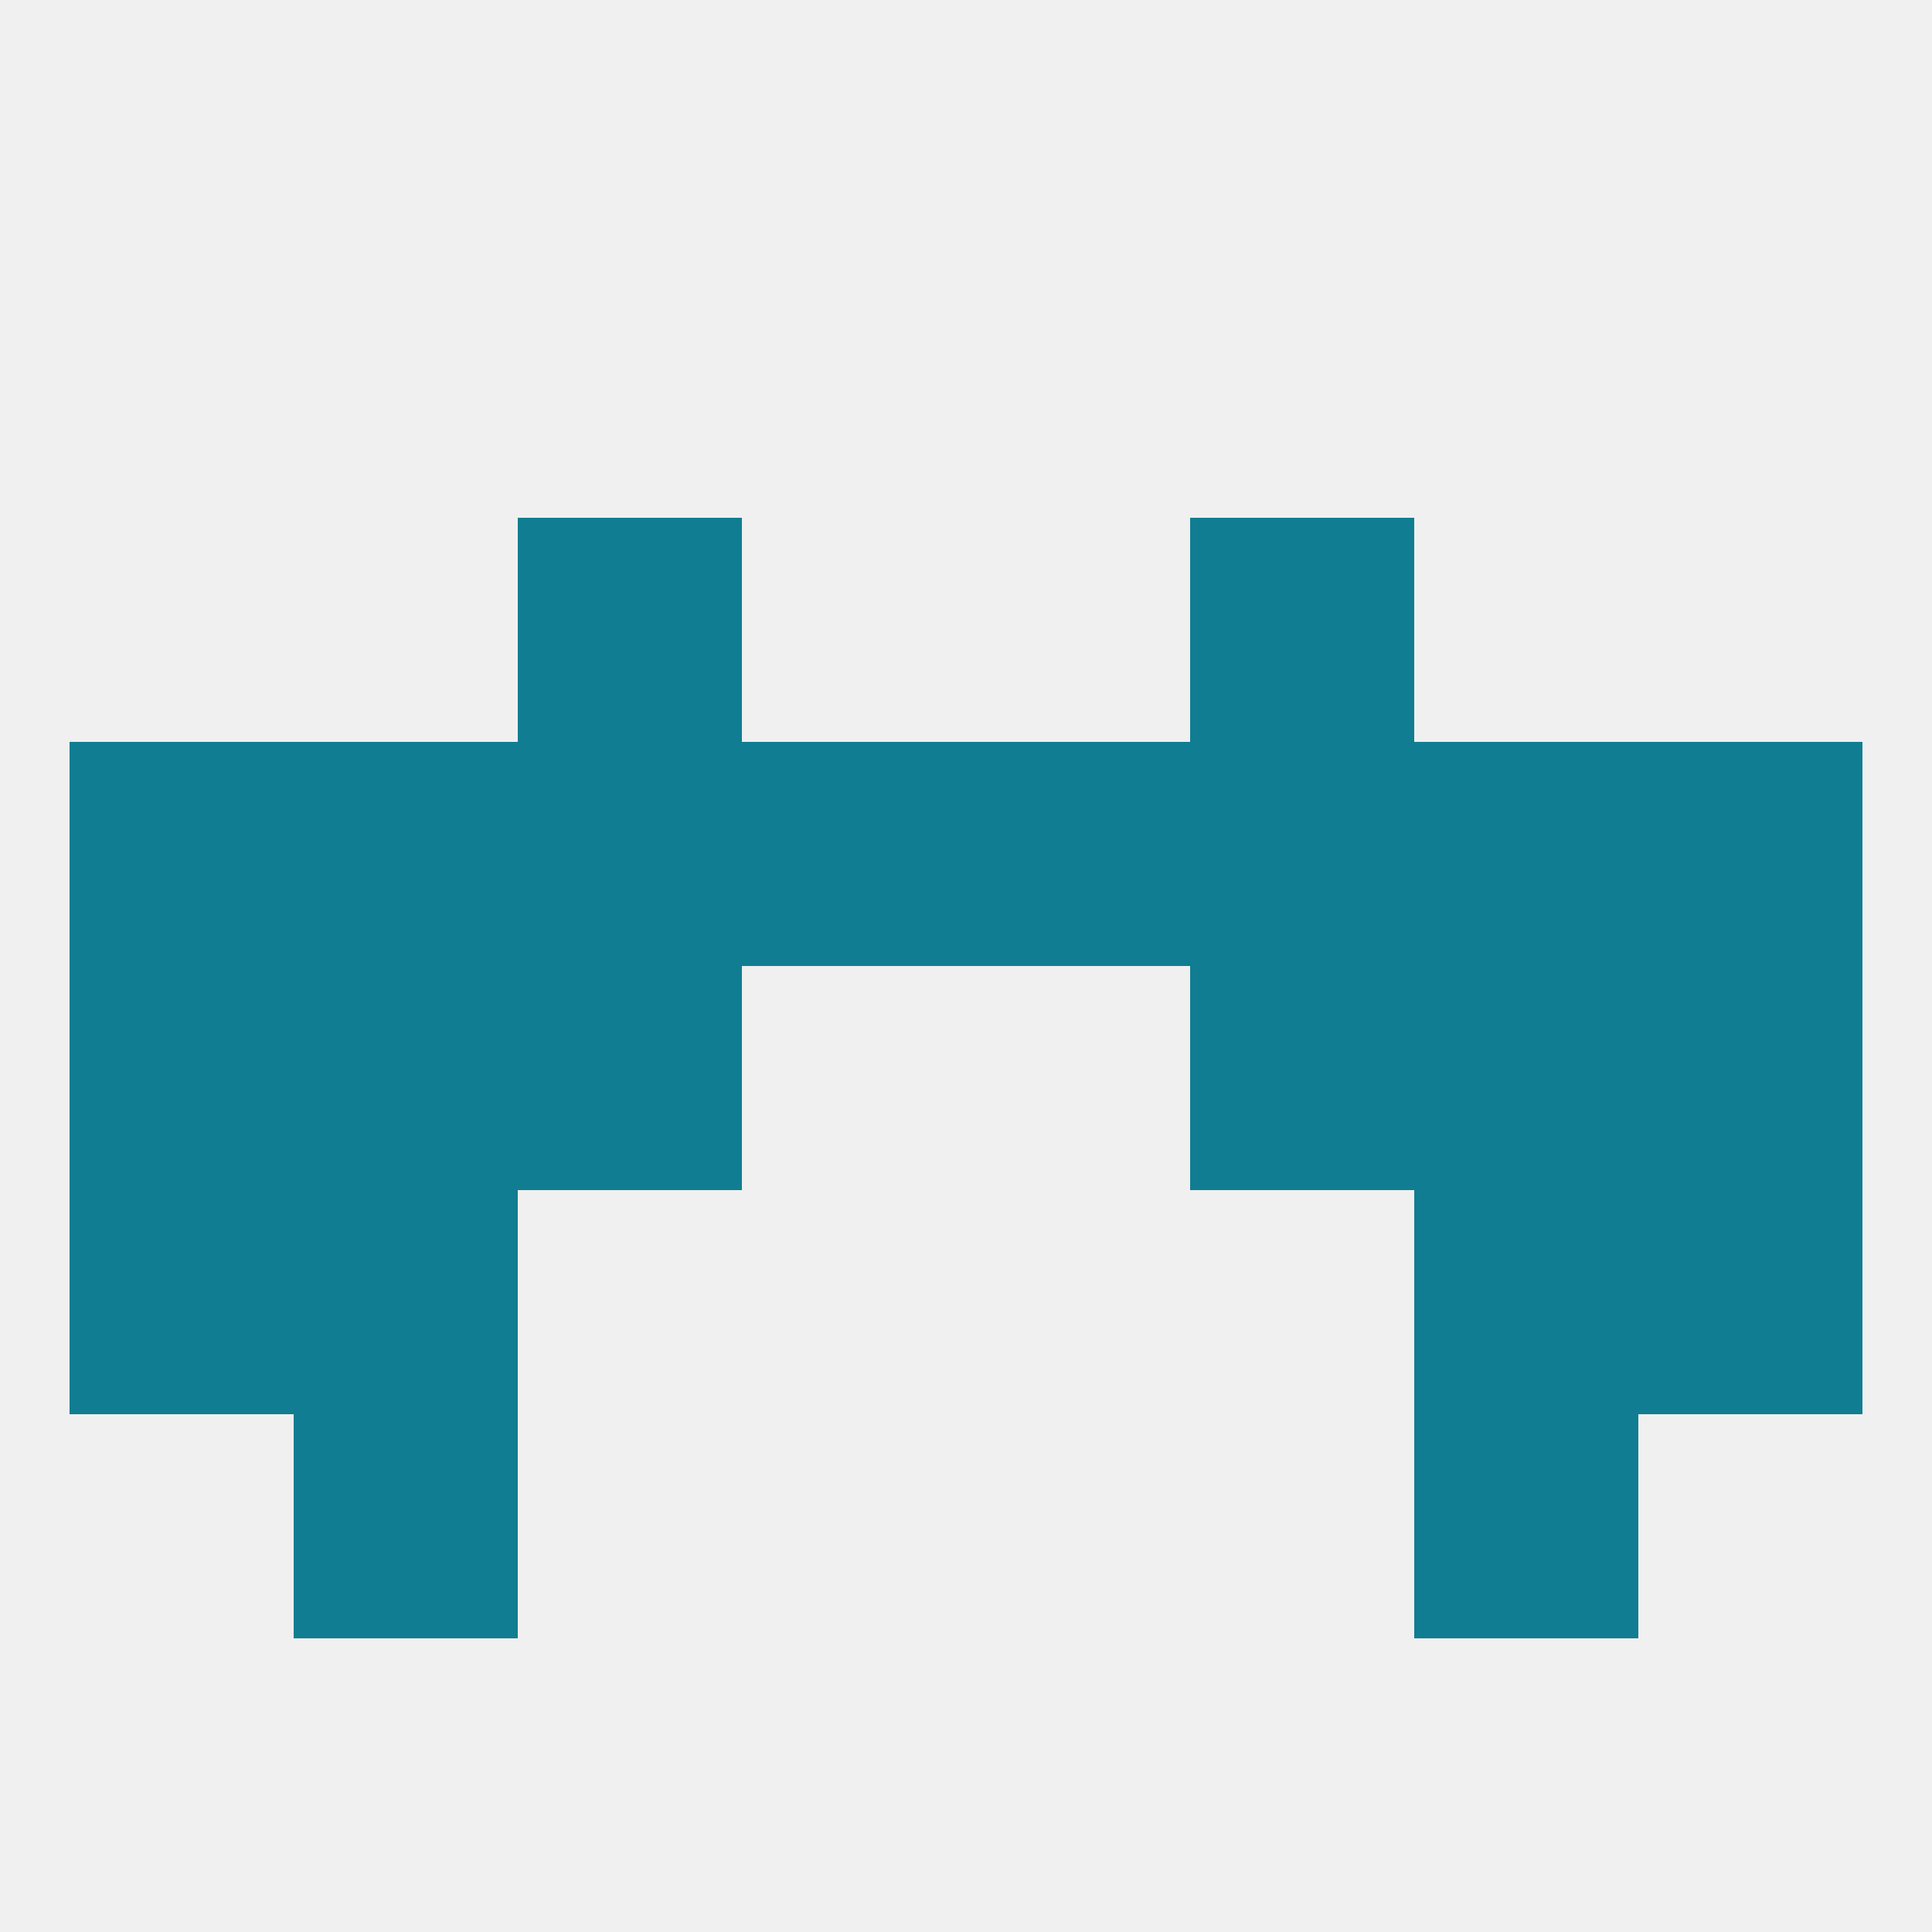
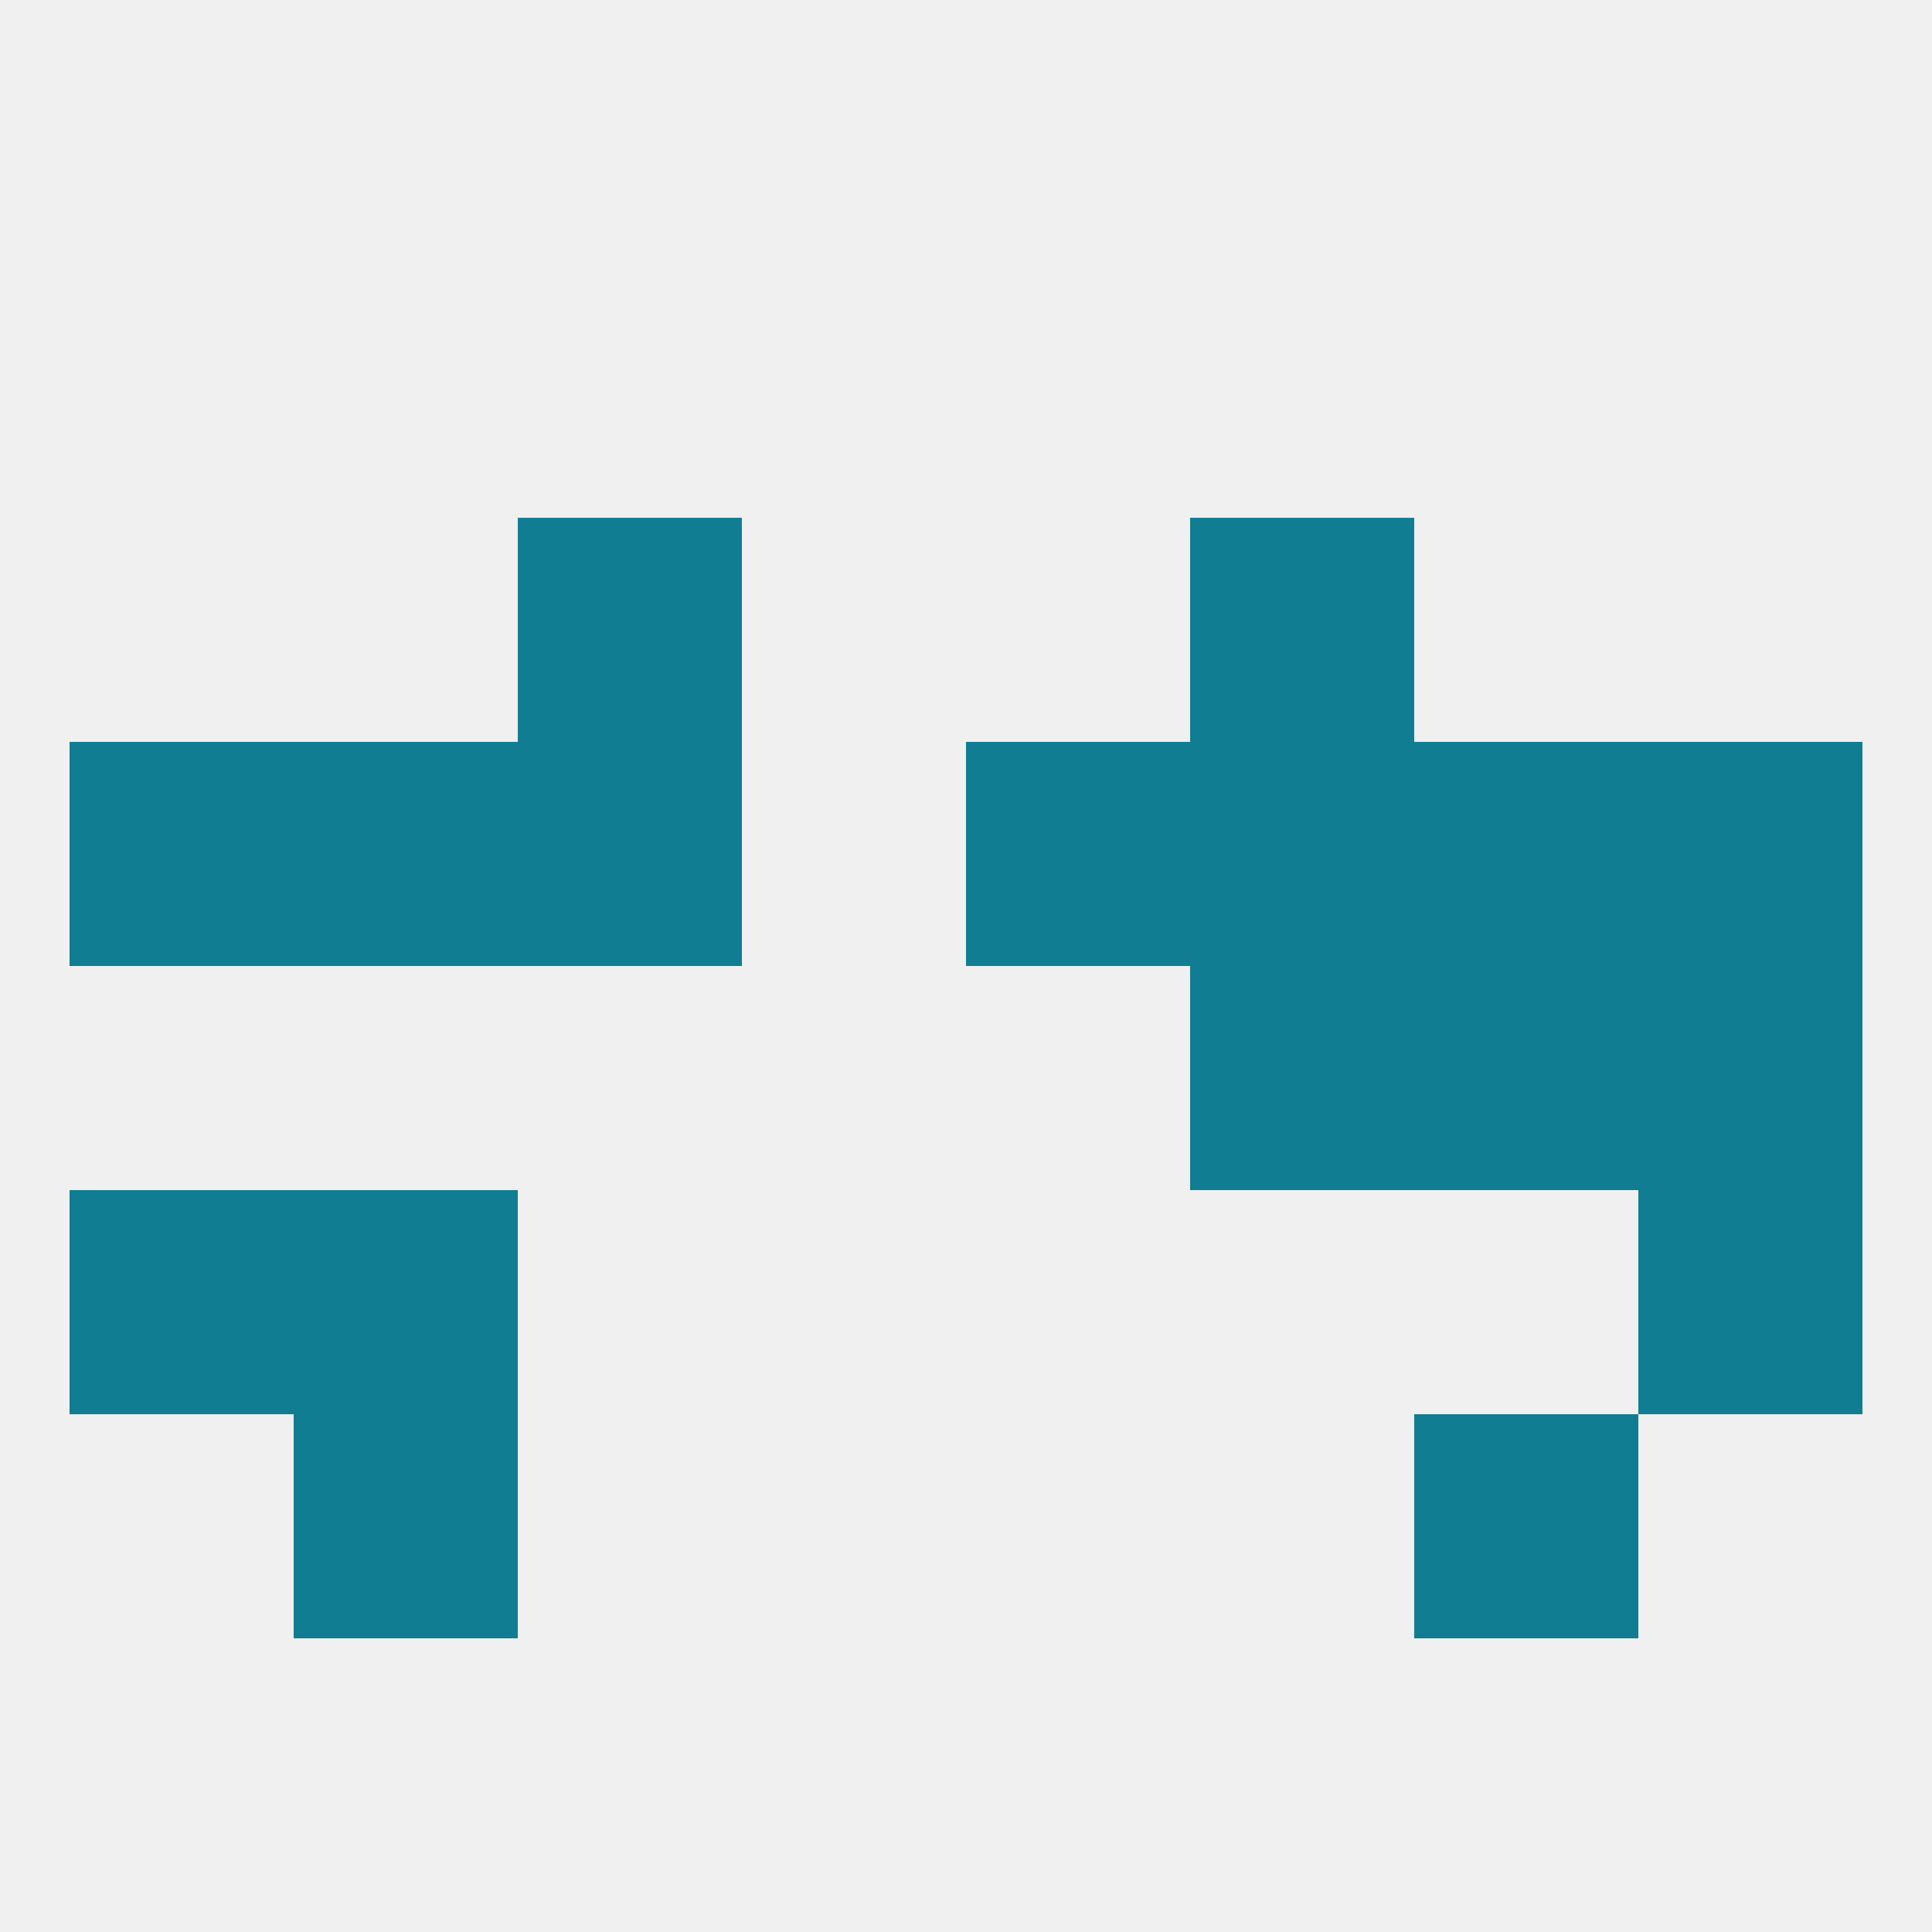
<svg xmlns="http://www.w3.org/2000/svg" version="1.1" baseprofile="full" width="250" height="250" viewBox="0 0 250 250">
  <rect width="100%" height="100%" fill="rgba(240,240,240,255)" />
  <rect x="212" y="125" width="29" height="29" fill="rgba(16,125,146,255)" />
-   <rect x="67" y="125" width="29" height="29" fill="rgba(16,125,146,255)" />
  <rect x="154" y="125" width="29" height="29" fill="rgba(16,125,146,255)" />
-   <rect x="38" y="125" width="29" height="29" fill="rgba(16,125,146,255)" />
  <rect x="183" y="125" width="29" height="29" fill="rgba(16,125,146,255)" />
-   <rect x="9" y="125" width="29" height="29" fill="rgba(16,125,146,255)" />
  <rect x="9" y="96" width="29" height="29" fill="rgba(16,125,146,255)" />
  <rect x="67" y="96" width="29" height="29" fill="rgba(16,125,146,255)" />
  <rect x="154" y="96" width="29" height="29" fill="rgba(16,125,146,255)" />
  <rect x="183" y="96" width="29" height="29" fill="rgba(16,125,146,255)" />
  <rect x="212" y="96" width="29" height="29" fill="rgba(16,125,146,255)" />
-   <rect x="96" y="96" width="29" height="29" fill="rgba(16,125,146,255)" />
  <rect x="125" y="96" width="29" height="29" fill="rgba(16,125,146,255)" />
  <rect x="38" y="96" width="29" height="29" fill="rgba(16,125,146,255)" />
  <rect x="67" y="67" width="29" height="29" fill="rgba(16,125,146,255)" />
  <rect x="154" y="67" width="29" height="29" fill="rgba(16,125,146,255)" />
  <rect x="38" y="154" width="29" height="29" fill="rgba(16,125,146,255)" />
-   <rect x="183" y="154" width="29" height="29" fill="rgba(16,125,146,255)" />
  <rect x="9" y="154" width="29" height="29" fill="rgba(16,125,146,255)" />
  <rect x="212" y="154" width="29" height="29" fill="rgba(16,125,146,255)" />
  <rect x="38" y="183" width="29" height="29" fill="rgba(16,125,146,255)" />
  <rect x="183" y="183" width="29" height="29" fill="rgba(16,125,146,255)" />
</svg>